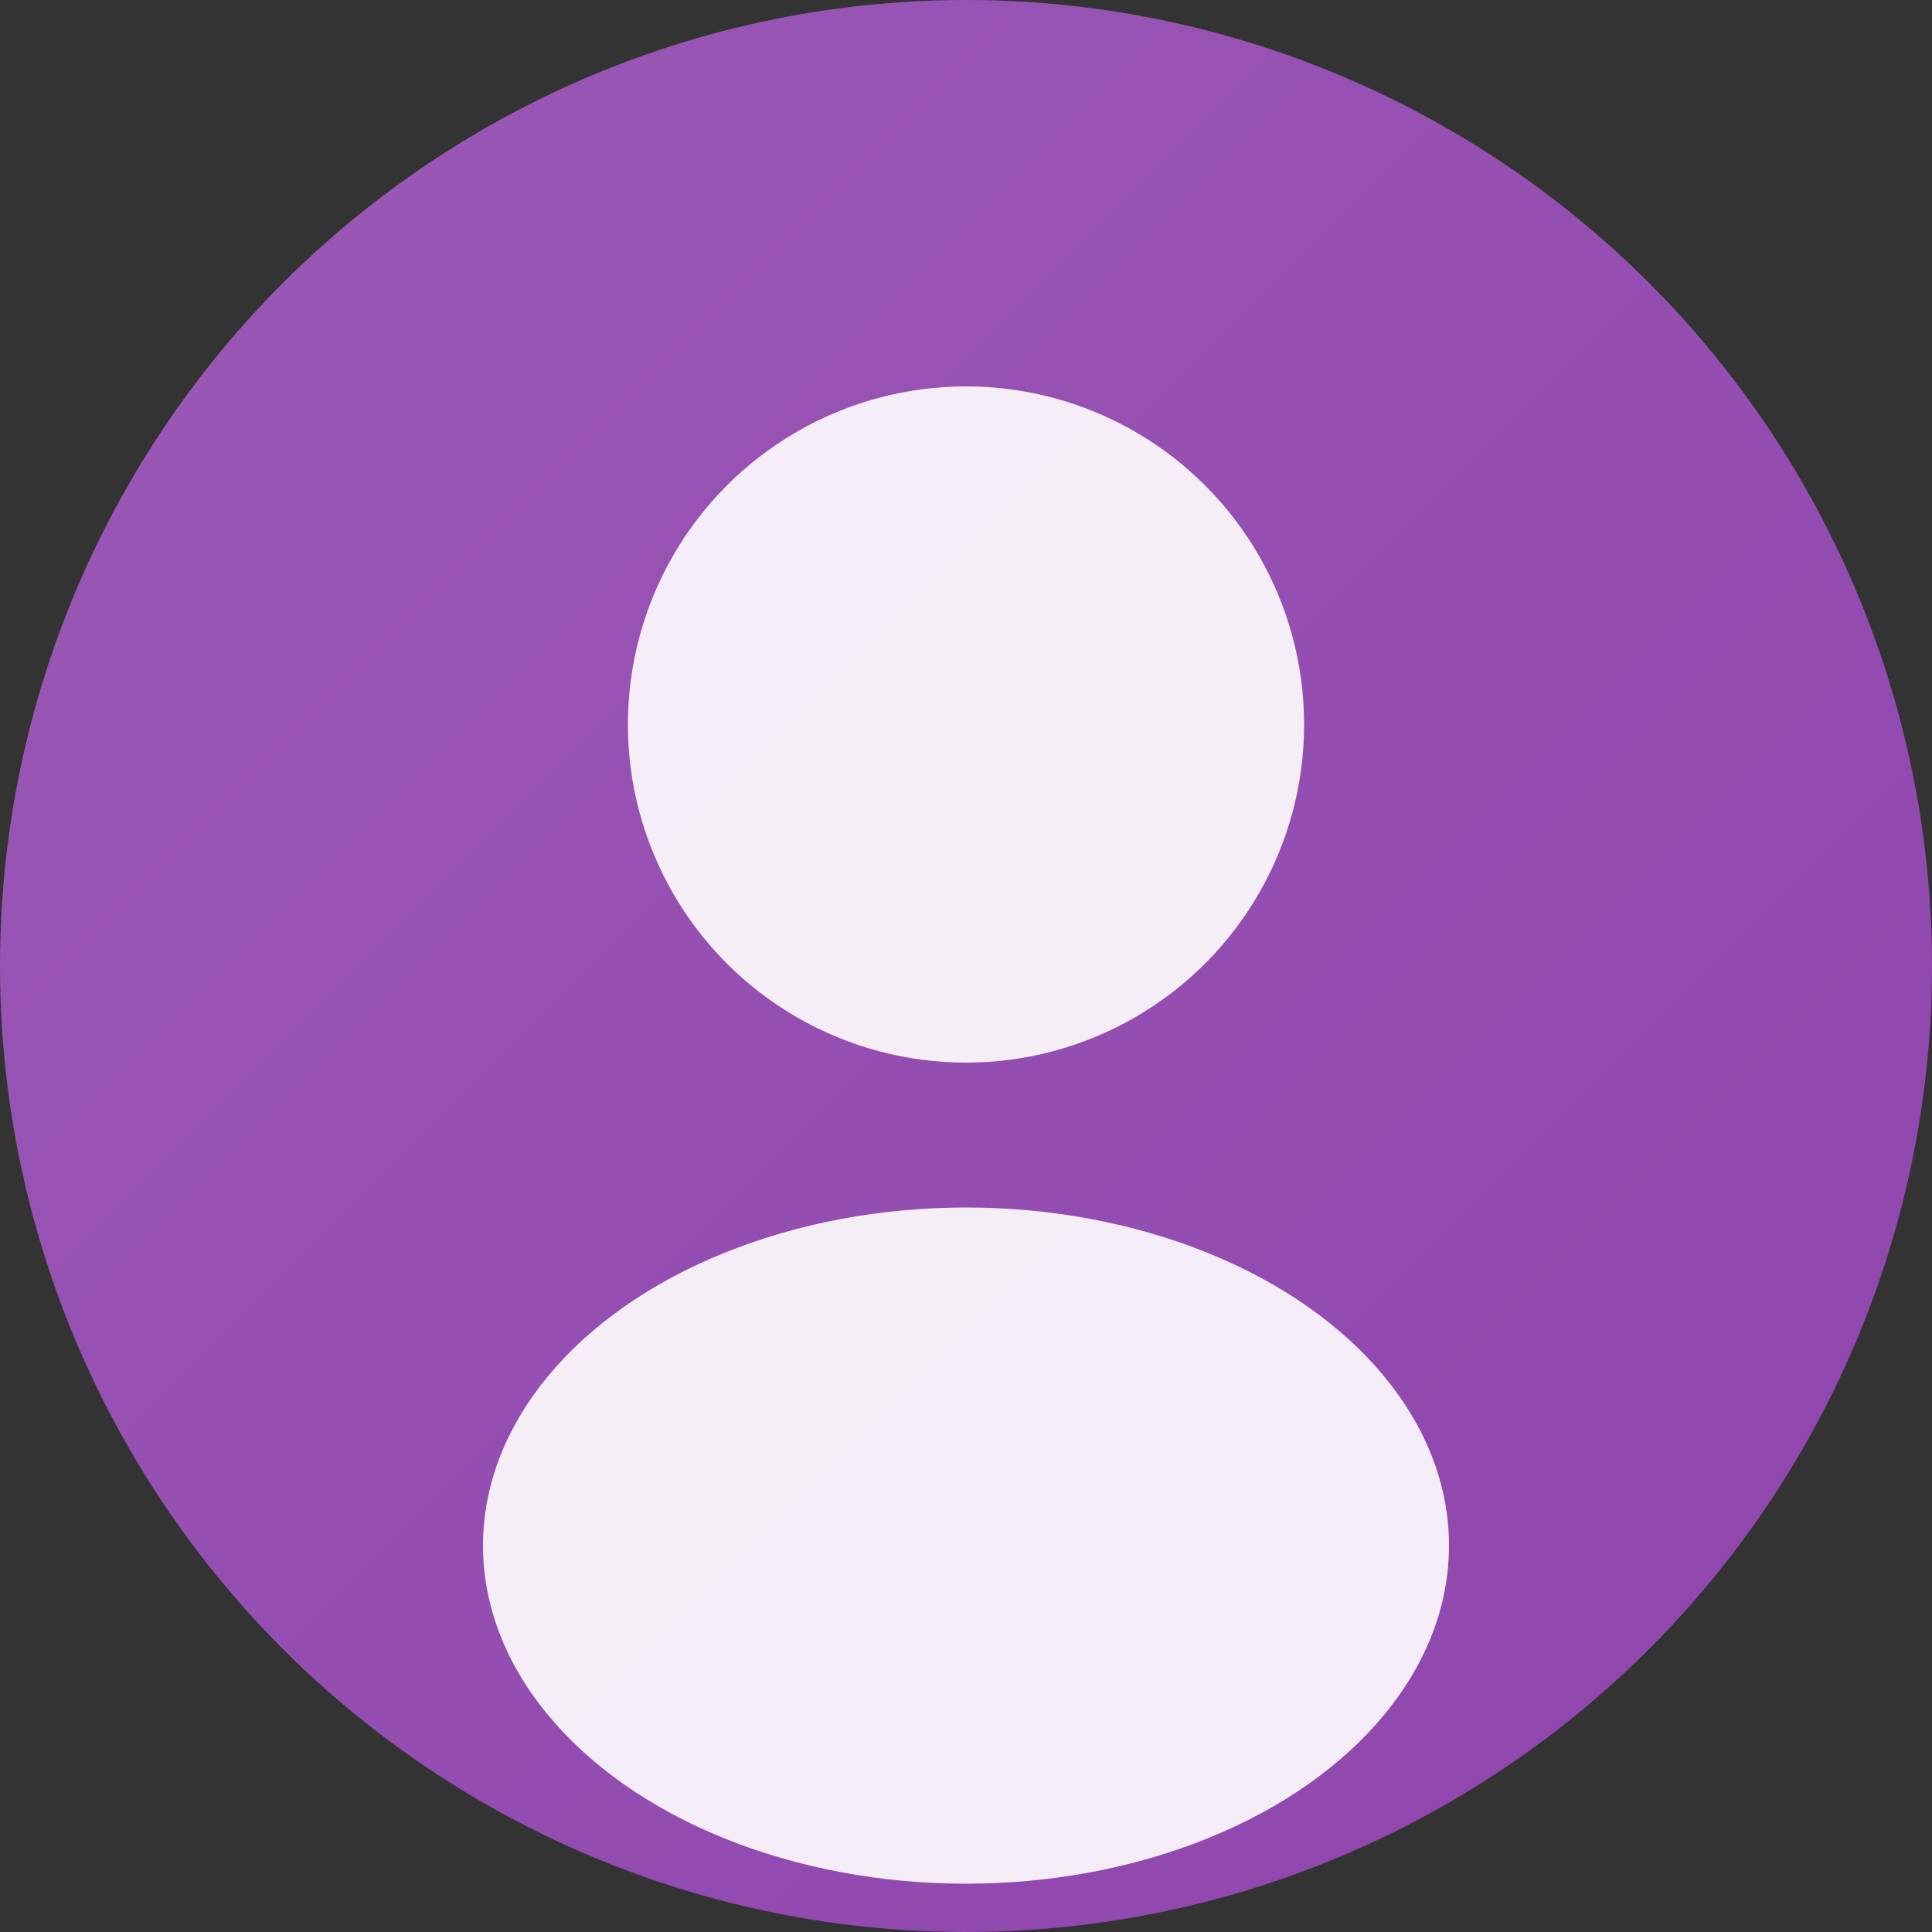
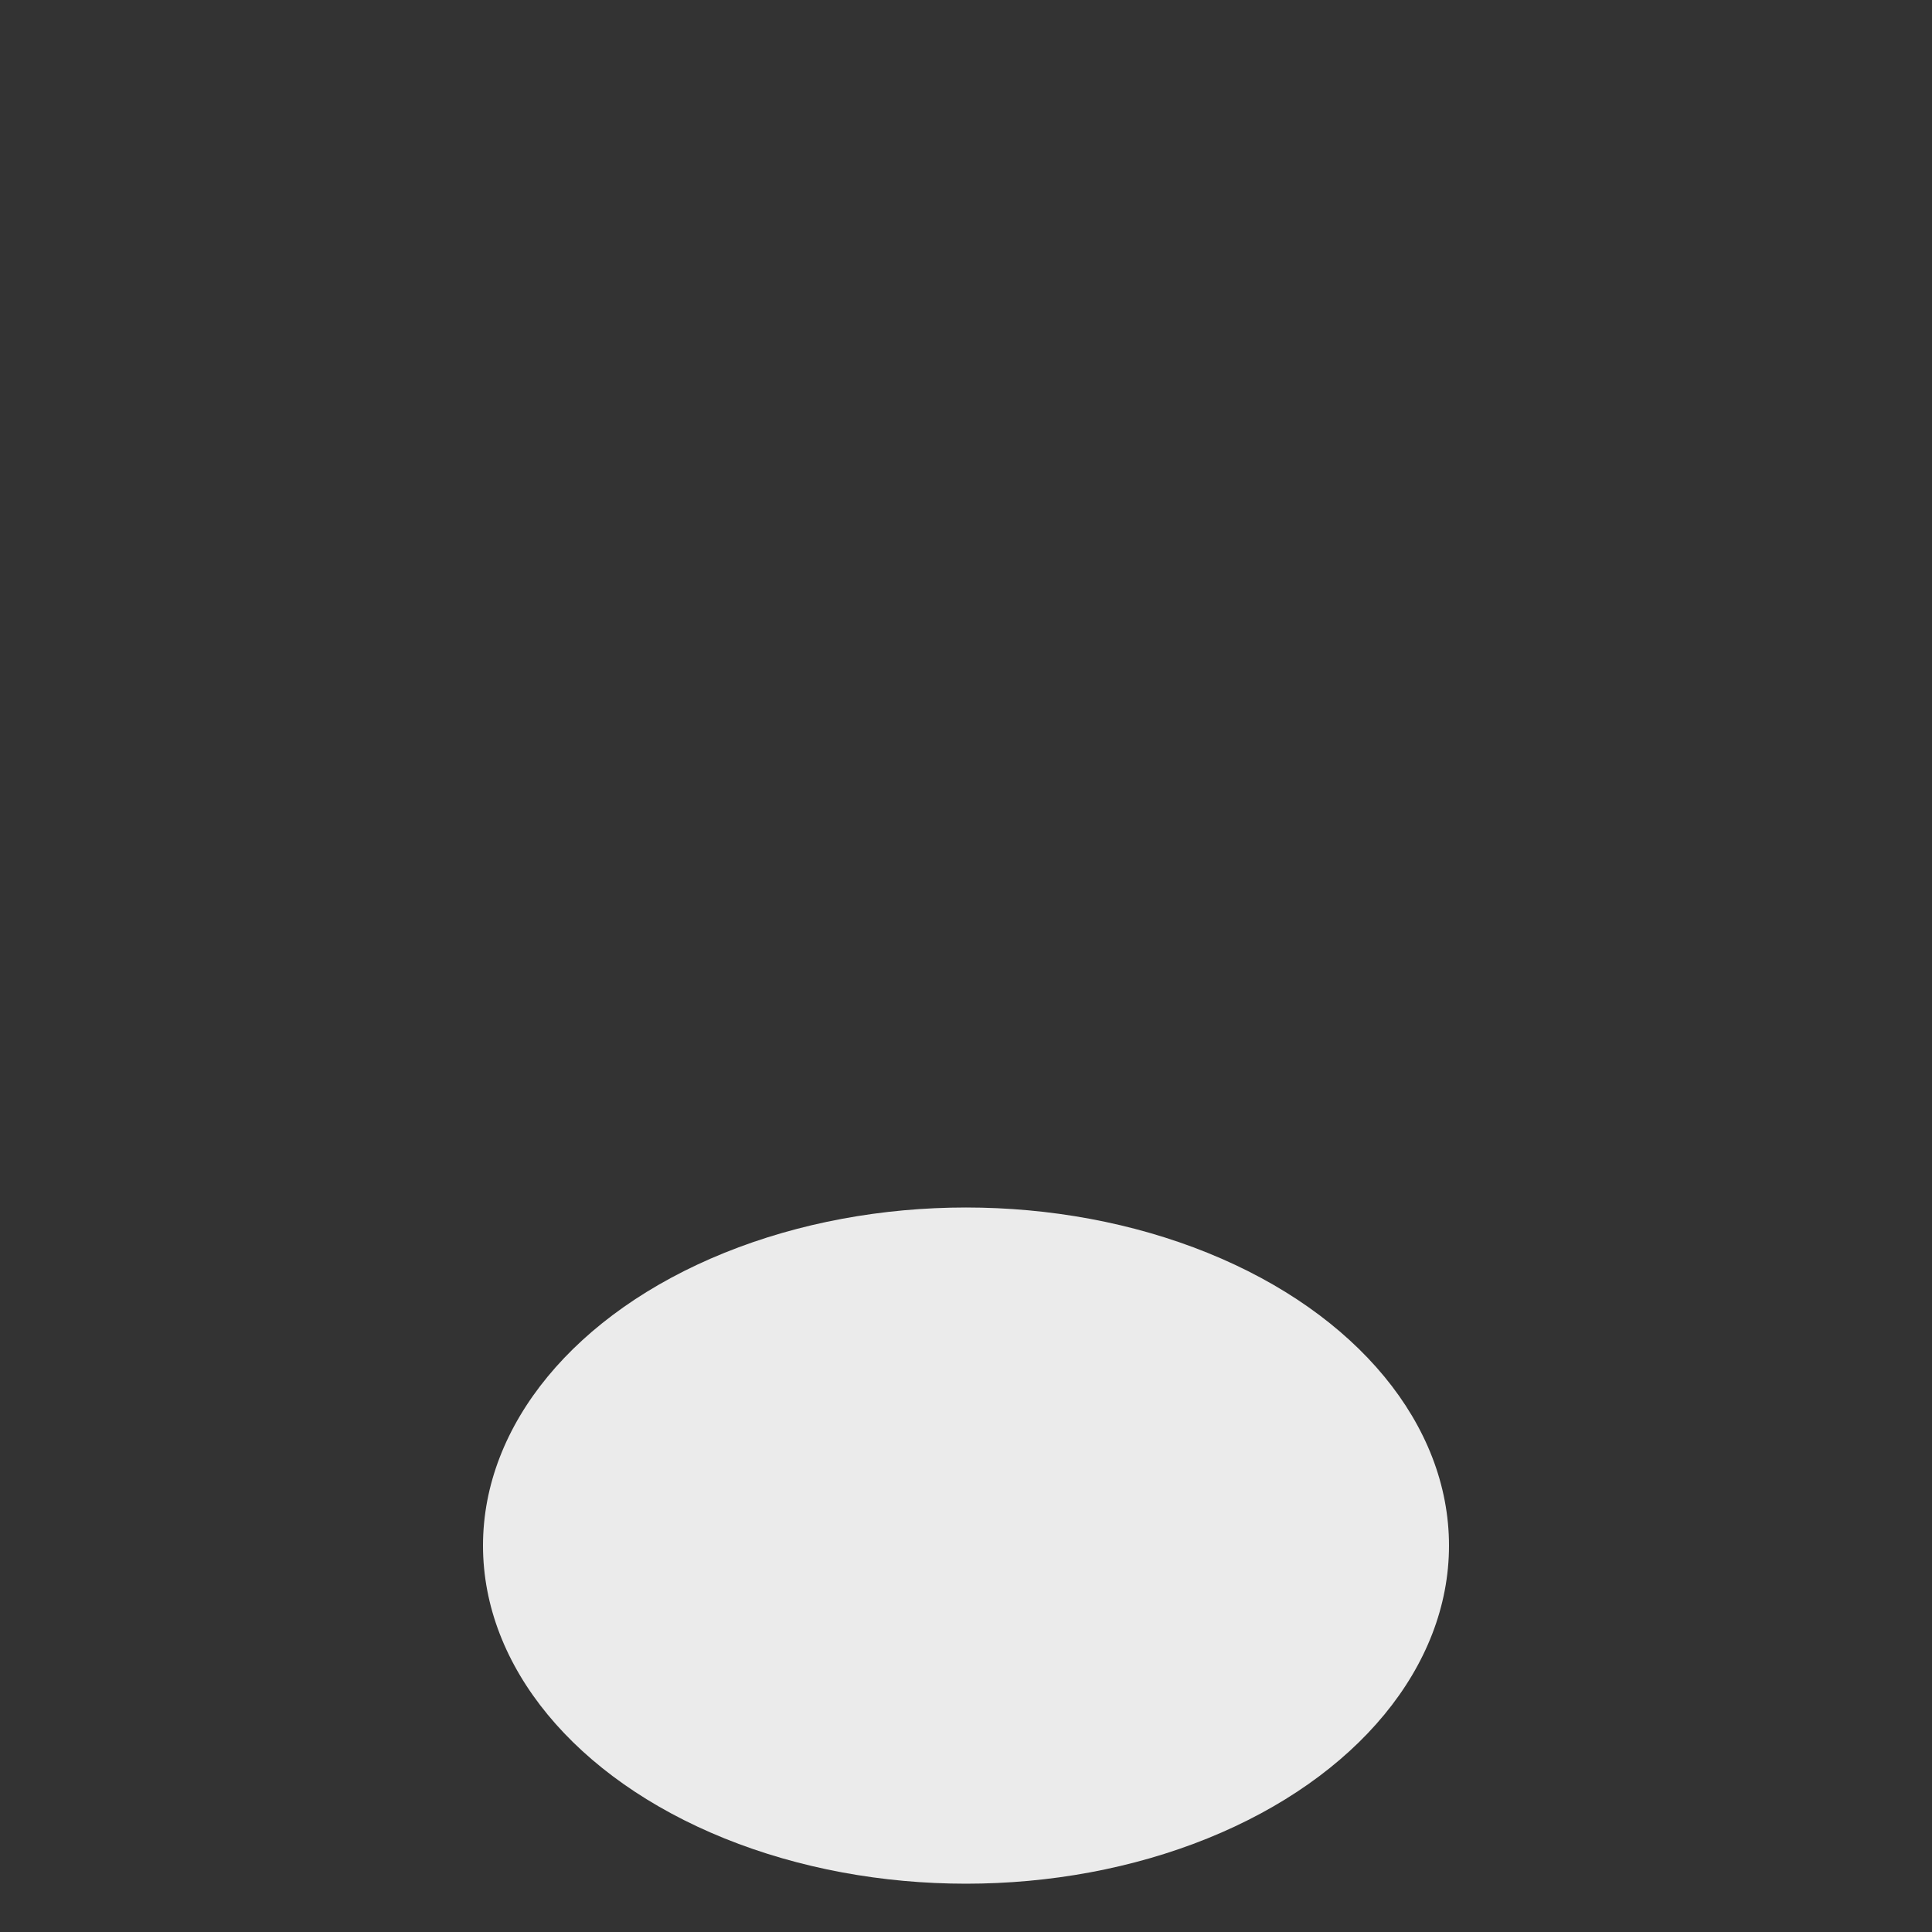
<svg xmlns="http://www.w3.org/2000/svg" viewBox="0 0 200 200">
  <rect x="0" y="0" width="200" height="200" fill="#333333" stroke="none" />
  <defs>
    <linearGradient id="av2" x1="0%" y1="0%" x2="100%" y2="100%">
      <stop offset="0%" stop-color="#9B59B6" />
      <stop offset="100%" stop-color="#8e44ad" />
    </linearGradient>
  </defs>
-   <circle cx="100" cy="100" r="100" fill="url(#av2)" />
-   <circle cx="100" cy="75" r="35" fill="rgba(255,255,255,0.9)" />
  <ellipse cx="100" cy="160" rx="50" ry="35" fill="rgba(255,255,255,0.9)" />
</svg>